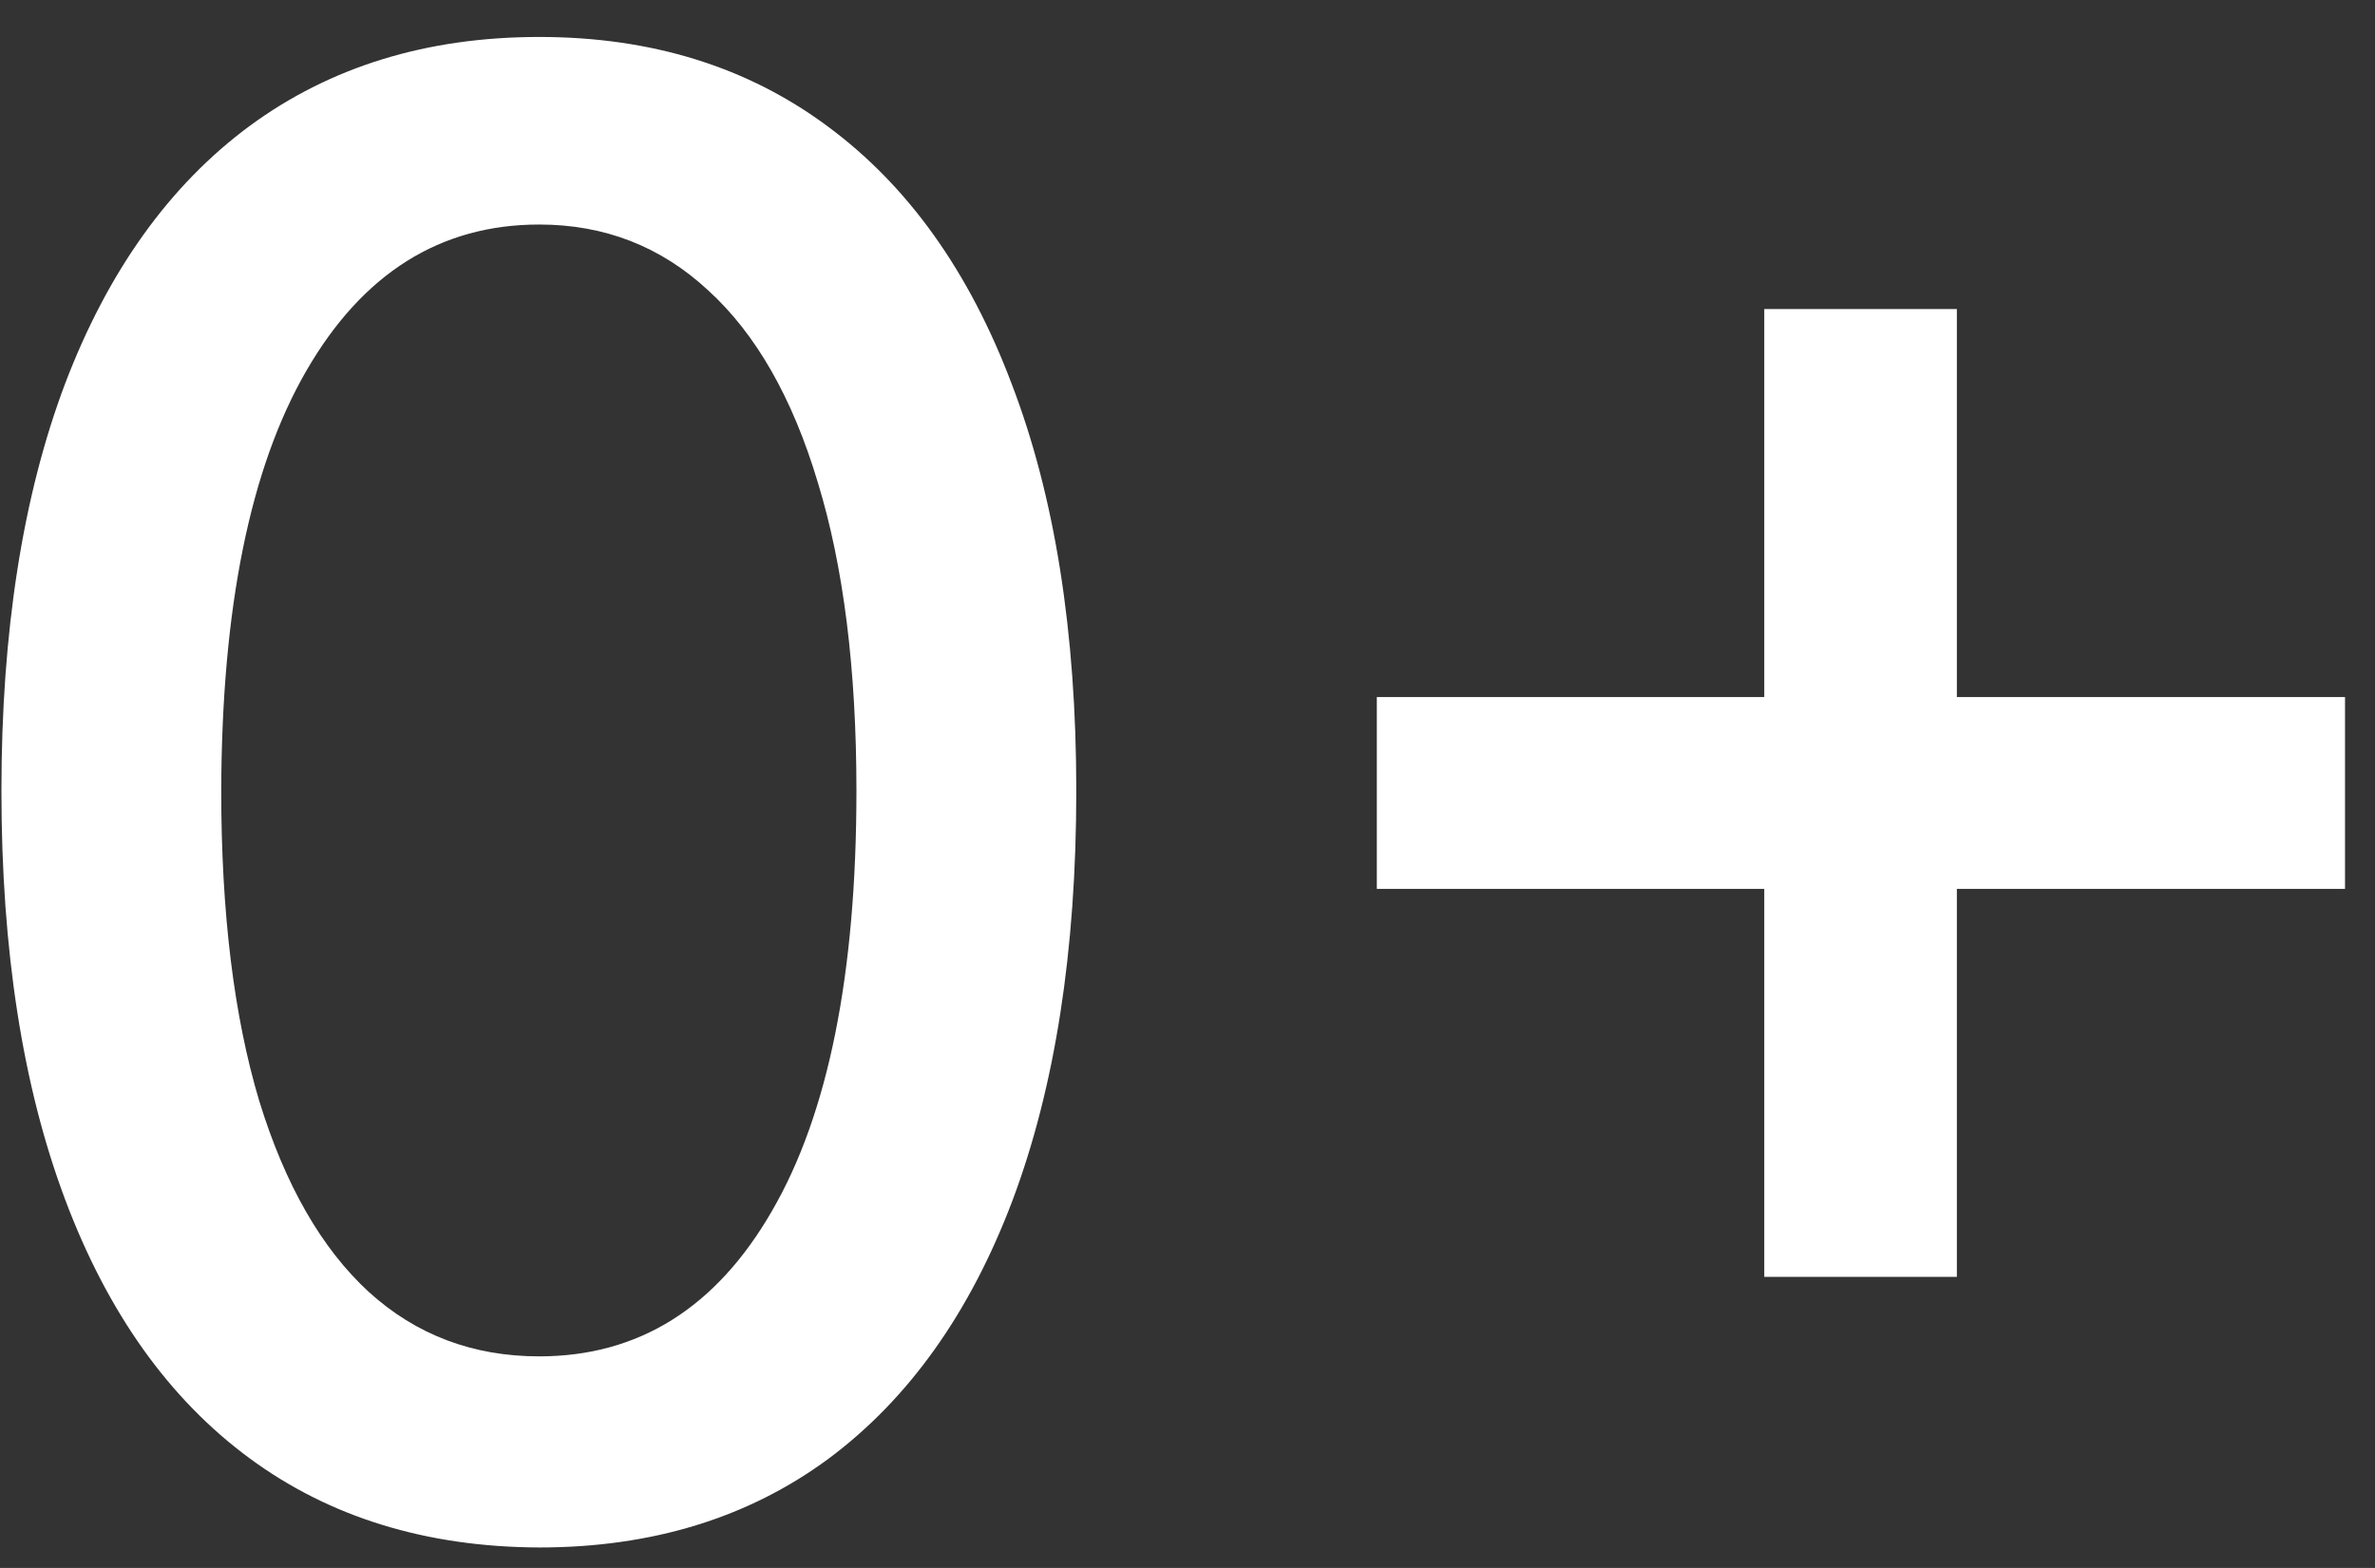
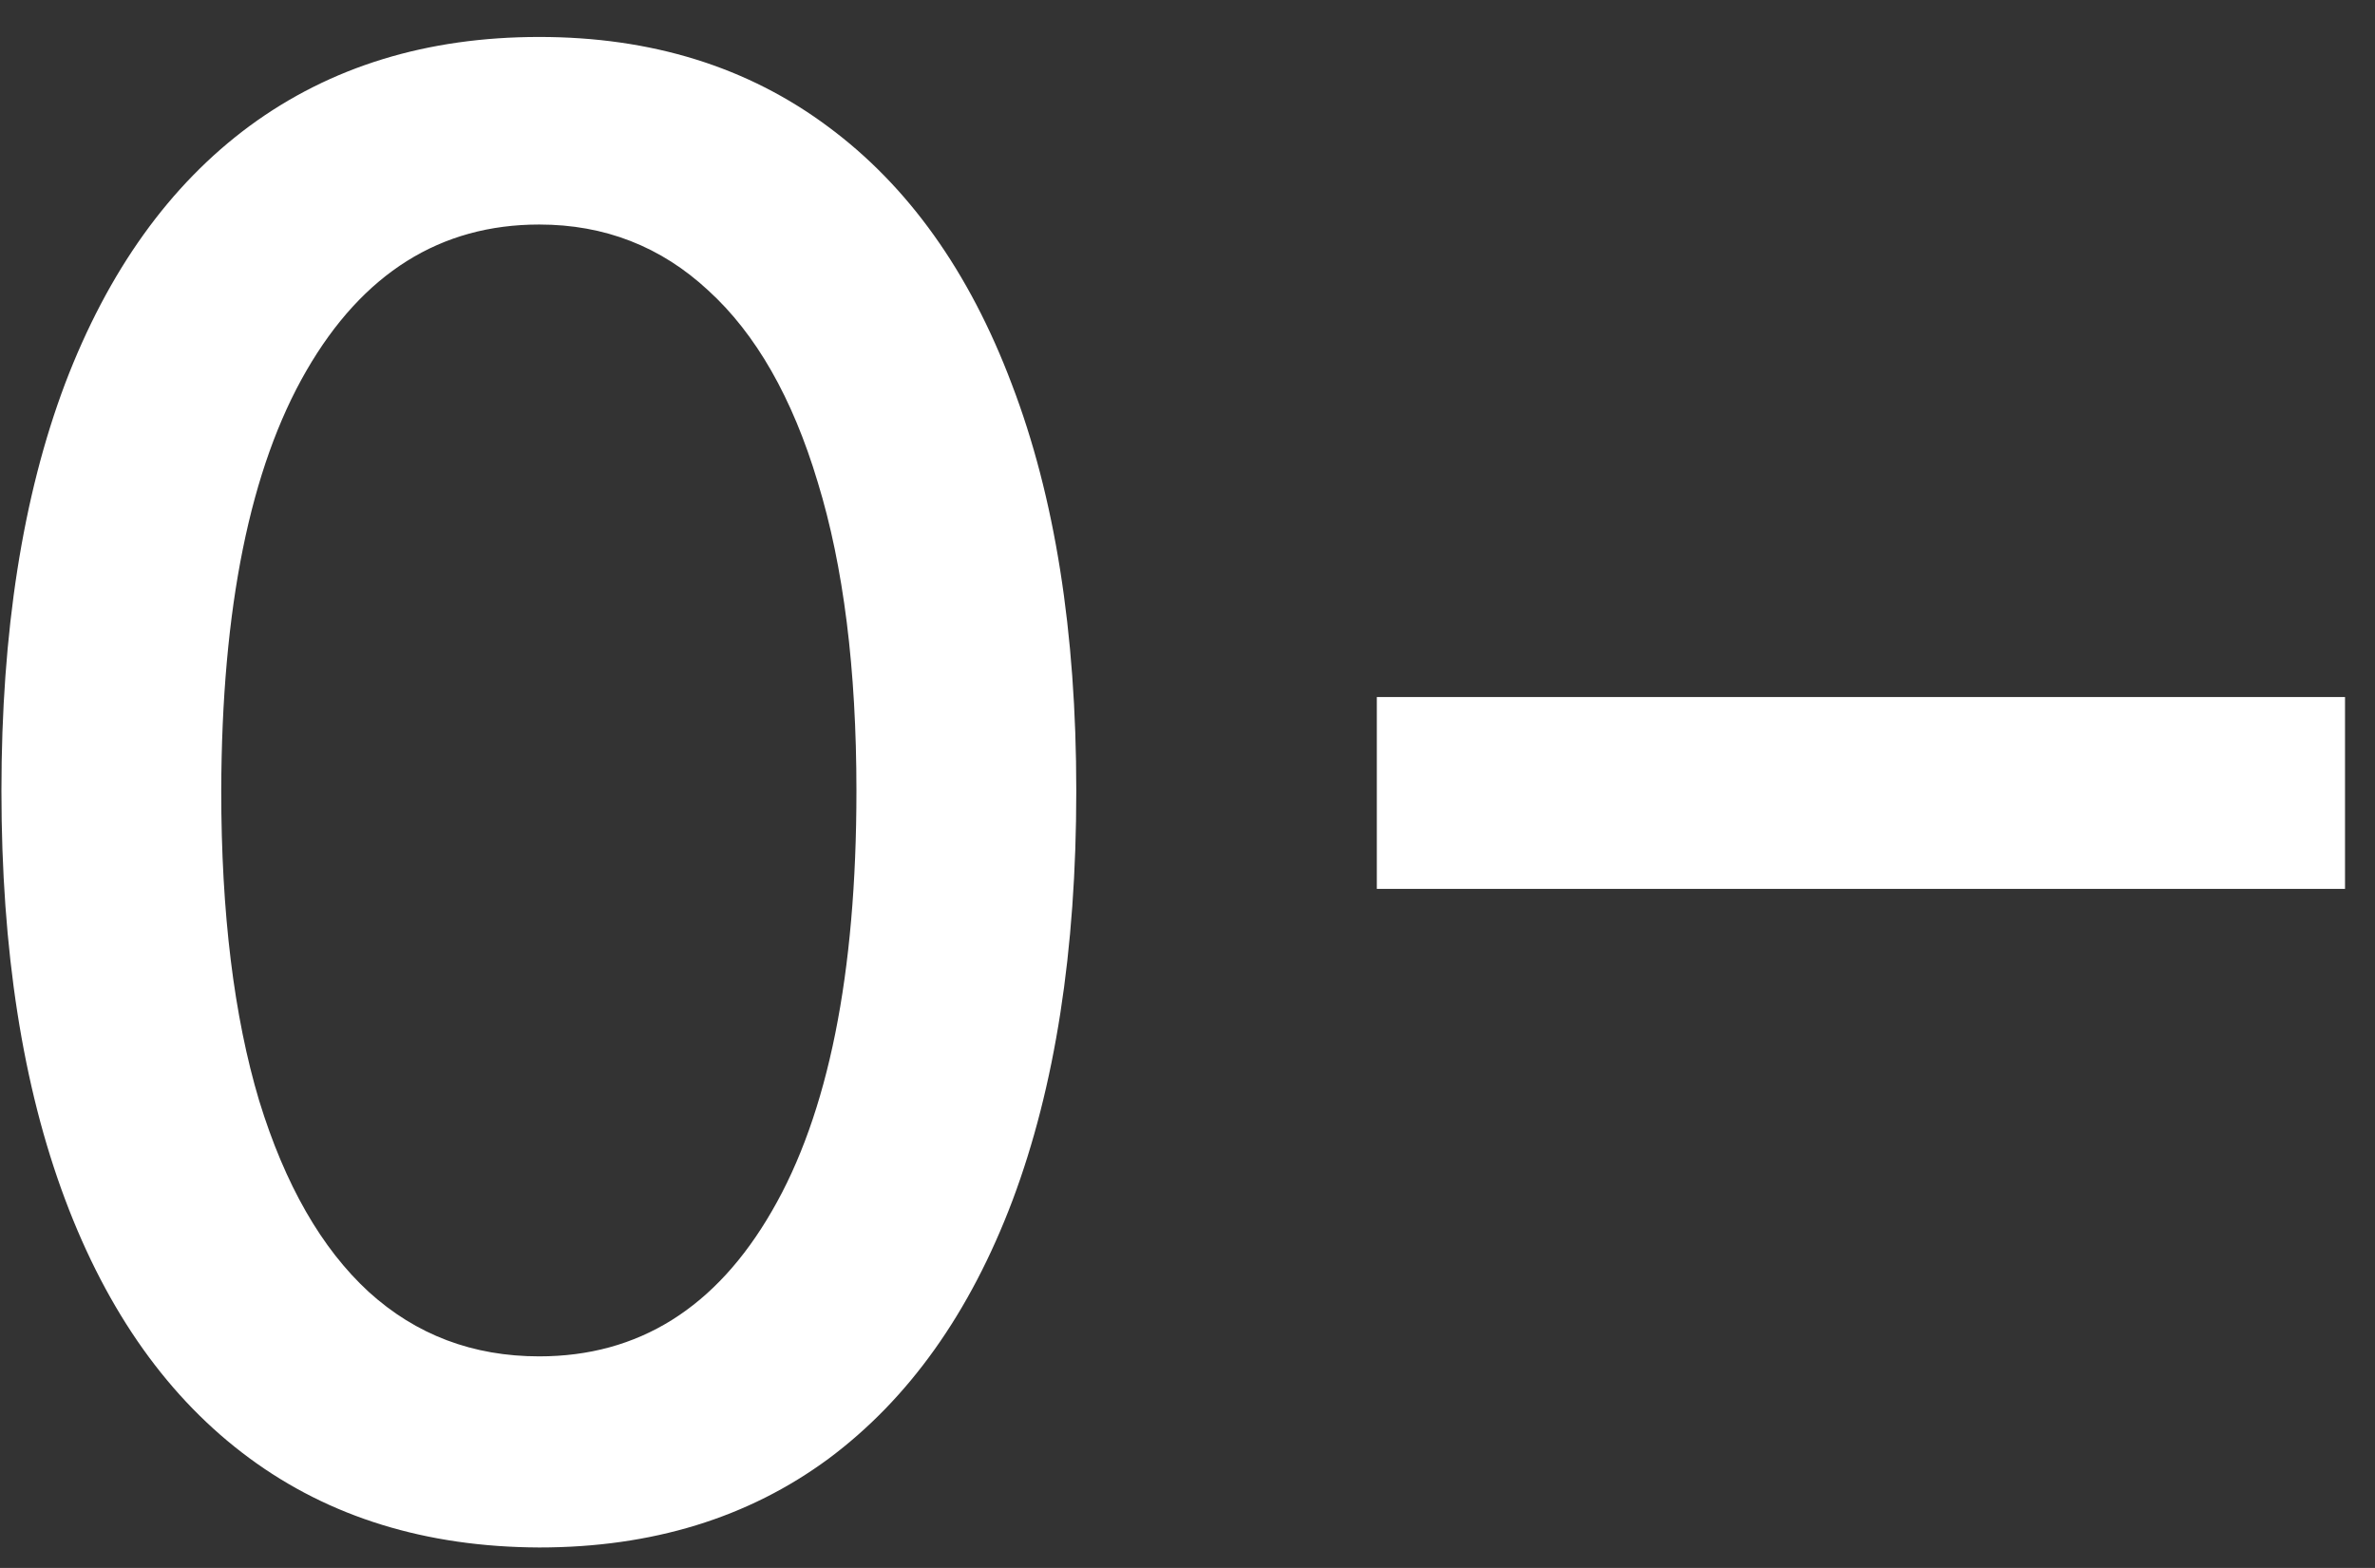
<svg xmlns="http://www.w3.org/2000/svg" width="53" height="35" viewBox="0 0 53 35" fill="none">
  <rect x="0" y="0" width="53" height="35" fill="#333333" stroke="none" />
-   <path d="M12.033 34.543C9.508 34.533 7.35 33.867 5.561 32.546C3.771 31.225 2.402 29.302 1.454 26.777C0.506 24.252 0.032 21.211 0.032 17.652C0.032 14.105 0.506 11.074 1.454 8.56C2.413 6.045 3.787 4.128 5.577 2.807C7.377 1.486 9.529 0.825 12.033 0.825C14.536 0.825 16.683 1.491 18.473 2.823C20.262 4.144 21.631 6.061 22.579 8.576C23.538 11.079 24.018 14.105 24.018 17.652C24.018 21.221 23.544 24.268 22.596 26.793C21.647 29.307 20.278 31.23 18.489 32.562C16.699 33.883 14.547 34.543 12.033 34.543ZM12.033 30.277C14.248 30.277 15.98 29.195 17.226 27.033C18.483 24.87 19.112 21.743 19.112 17.652C19.112 14.936 18.824 12.64 18.249 10.765C17.684 8.879 16.869 7.452 15.804 6.482C14.749 5.502 13.492 5.012 12.033 5.012C9.827 5.012 8.096 6.099 6.839 8.272C5.582 10.445 4.948 13.572 4.937 17.652C4.937 20.38 5.22 22.686 5.784 24.572C6.36 26.447 7.175 27.869 8.229 28.838C9.284 29.797 10.552 30.277 12.033 30.277ZM39.371 28.503V6.898H43.669V28.503H39.371ZM30.725 19.842V15.559H52.331V19.842H30.725Z" fill="white" />
+   <path d="M12.033 34.543C9.508 34.533 7.35 33.867 5.561 32.546C3.771 31.225 2.402 29.302 1.454 26.777C0.506 24.252 0.032 21.211 0.032 17.652C0.032 14.105 0.506 11.074 1.454 8.56C2.413 6.045 3.787 4.128 5.577 2.807C7.377 1.486 9.529 0.825 12.033 0.825C14.536 0.825 16.683 1.491 18.473 2.823C20.262 4.144 21.631 6.061 22.579 8.576C23.538 11.079 24.018 14.105 24.018 17.652C24.018 21.221 23.544 24.268 22.596 26.793C21.647 29.307 20.278 31.23 18.489 32.562C16.699 33.883 14.547 34.543 12.033 34.543ZM12.033 30.277C14.248 30.277 15.98 29.195 17.226 27.033C18.483 24.87 19.112 21.743 19.112 17.652C19.112 14.936 18.824 12.64 18.249 10.765C17.684 8.879 16.869 7.452 15.804 6.482C14.749 5.502 13.492 5.012 12.033 5.012C9.827 5.012 8.096 6.099 6.839 8.272C5.582 10.445 4.948 13.572 4.937 17.652C4.937 20.38 5.22 22.686 5.784 24.572C6.36 26.447 7.175 27.869 8.229 28.838C9.284 29.797 10.552 30.277 12.033 30.277ZM39.371 28.503V6.898V28.503H39.371ZM30.725 19.842V15.559H52.331V19.842H30.725Z" fill="white" />
</svg>